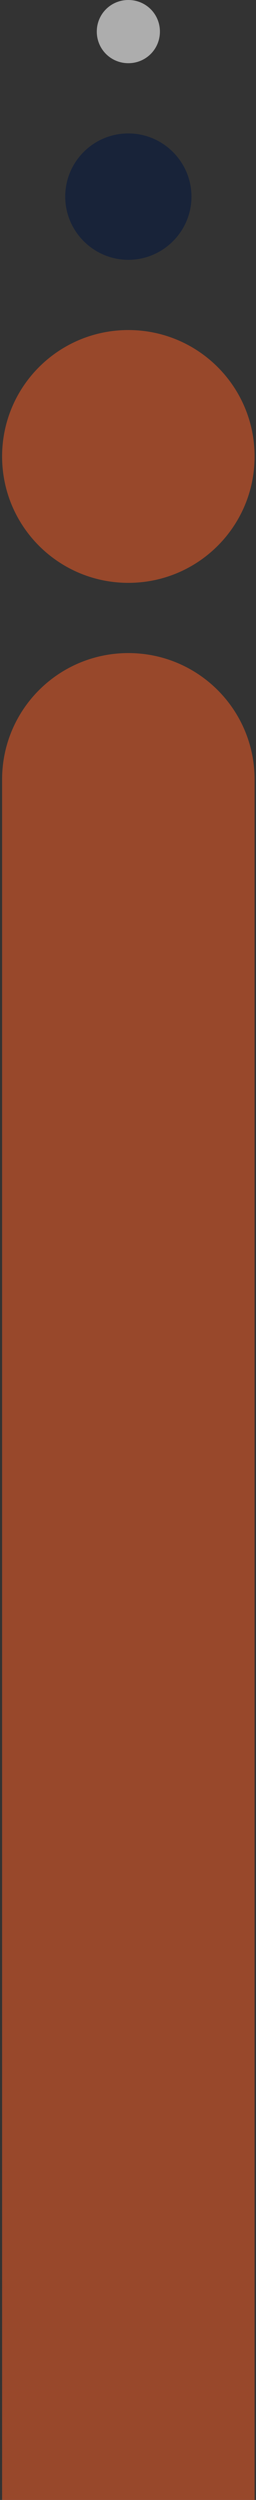
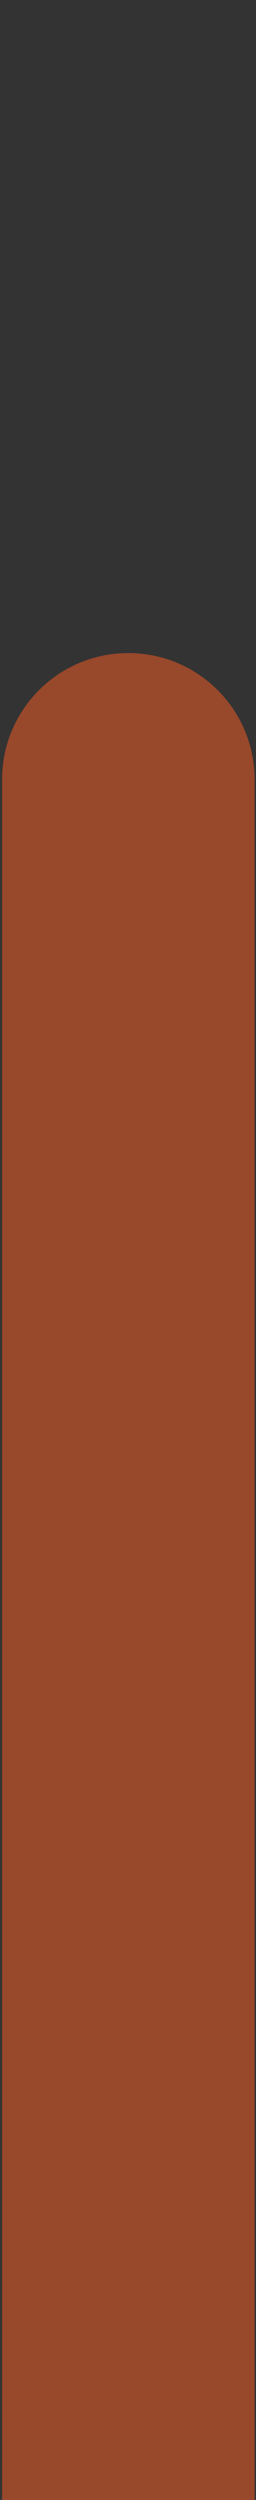
<svg xmlns="http://www.w3.org/2000/svg" id="Layer_1" x="0px" y="0px" viewBox="0 0 73 712" style="enable-background:new 0 0 73 712;" xml:space="preserve">
  <rect x="0" y="0" width="73" height="712" fill="#333333" stroke="none" />
  <style type="text/css">	.st0{opacity:0.6;fill:#DC5727;enable-background:new    ;}	.st1{opacity:0.6;fill:#071A3E;enable-background:new    ;}	.st2{opacity:0.6;fill:#FFFFFF;enable-background:new    ;}</style>
  <path class="st0" d="M0.6,222c0-19.9,16.1-36,36-36c19.9,0,36,16.1,36,36v490h-72V222z" />
-   <path class="st0" d="M36.6,94L36.6,94c19.9,0,36,16.1,36,36l0,0c0,19.9-16.1,36-36,36l0,0c-19.9,0-36-16.1-36-36l0,0 C0.6,110.1,16.7,94,36.6,94z" />
-   <path class="st1" d="M36.6,38L36.6,38c9.9,0,18,8.1,18,18l0,0c0,9.9-8.1,18-18,18l0,0c-9.9,0-18-8.1-18-18l0,0 C18.6,46.1,26.6,38,36.6,38z" />
-   <path class="st2" d="M36.6,0L36.6,0c5,0,9,4,9,9l0,0c0,5-4,9-9,9l0,0c-5,0-9-4-9-9l0,0C27.6,4,31.6,0,36.6,0z" />
</svg>